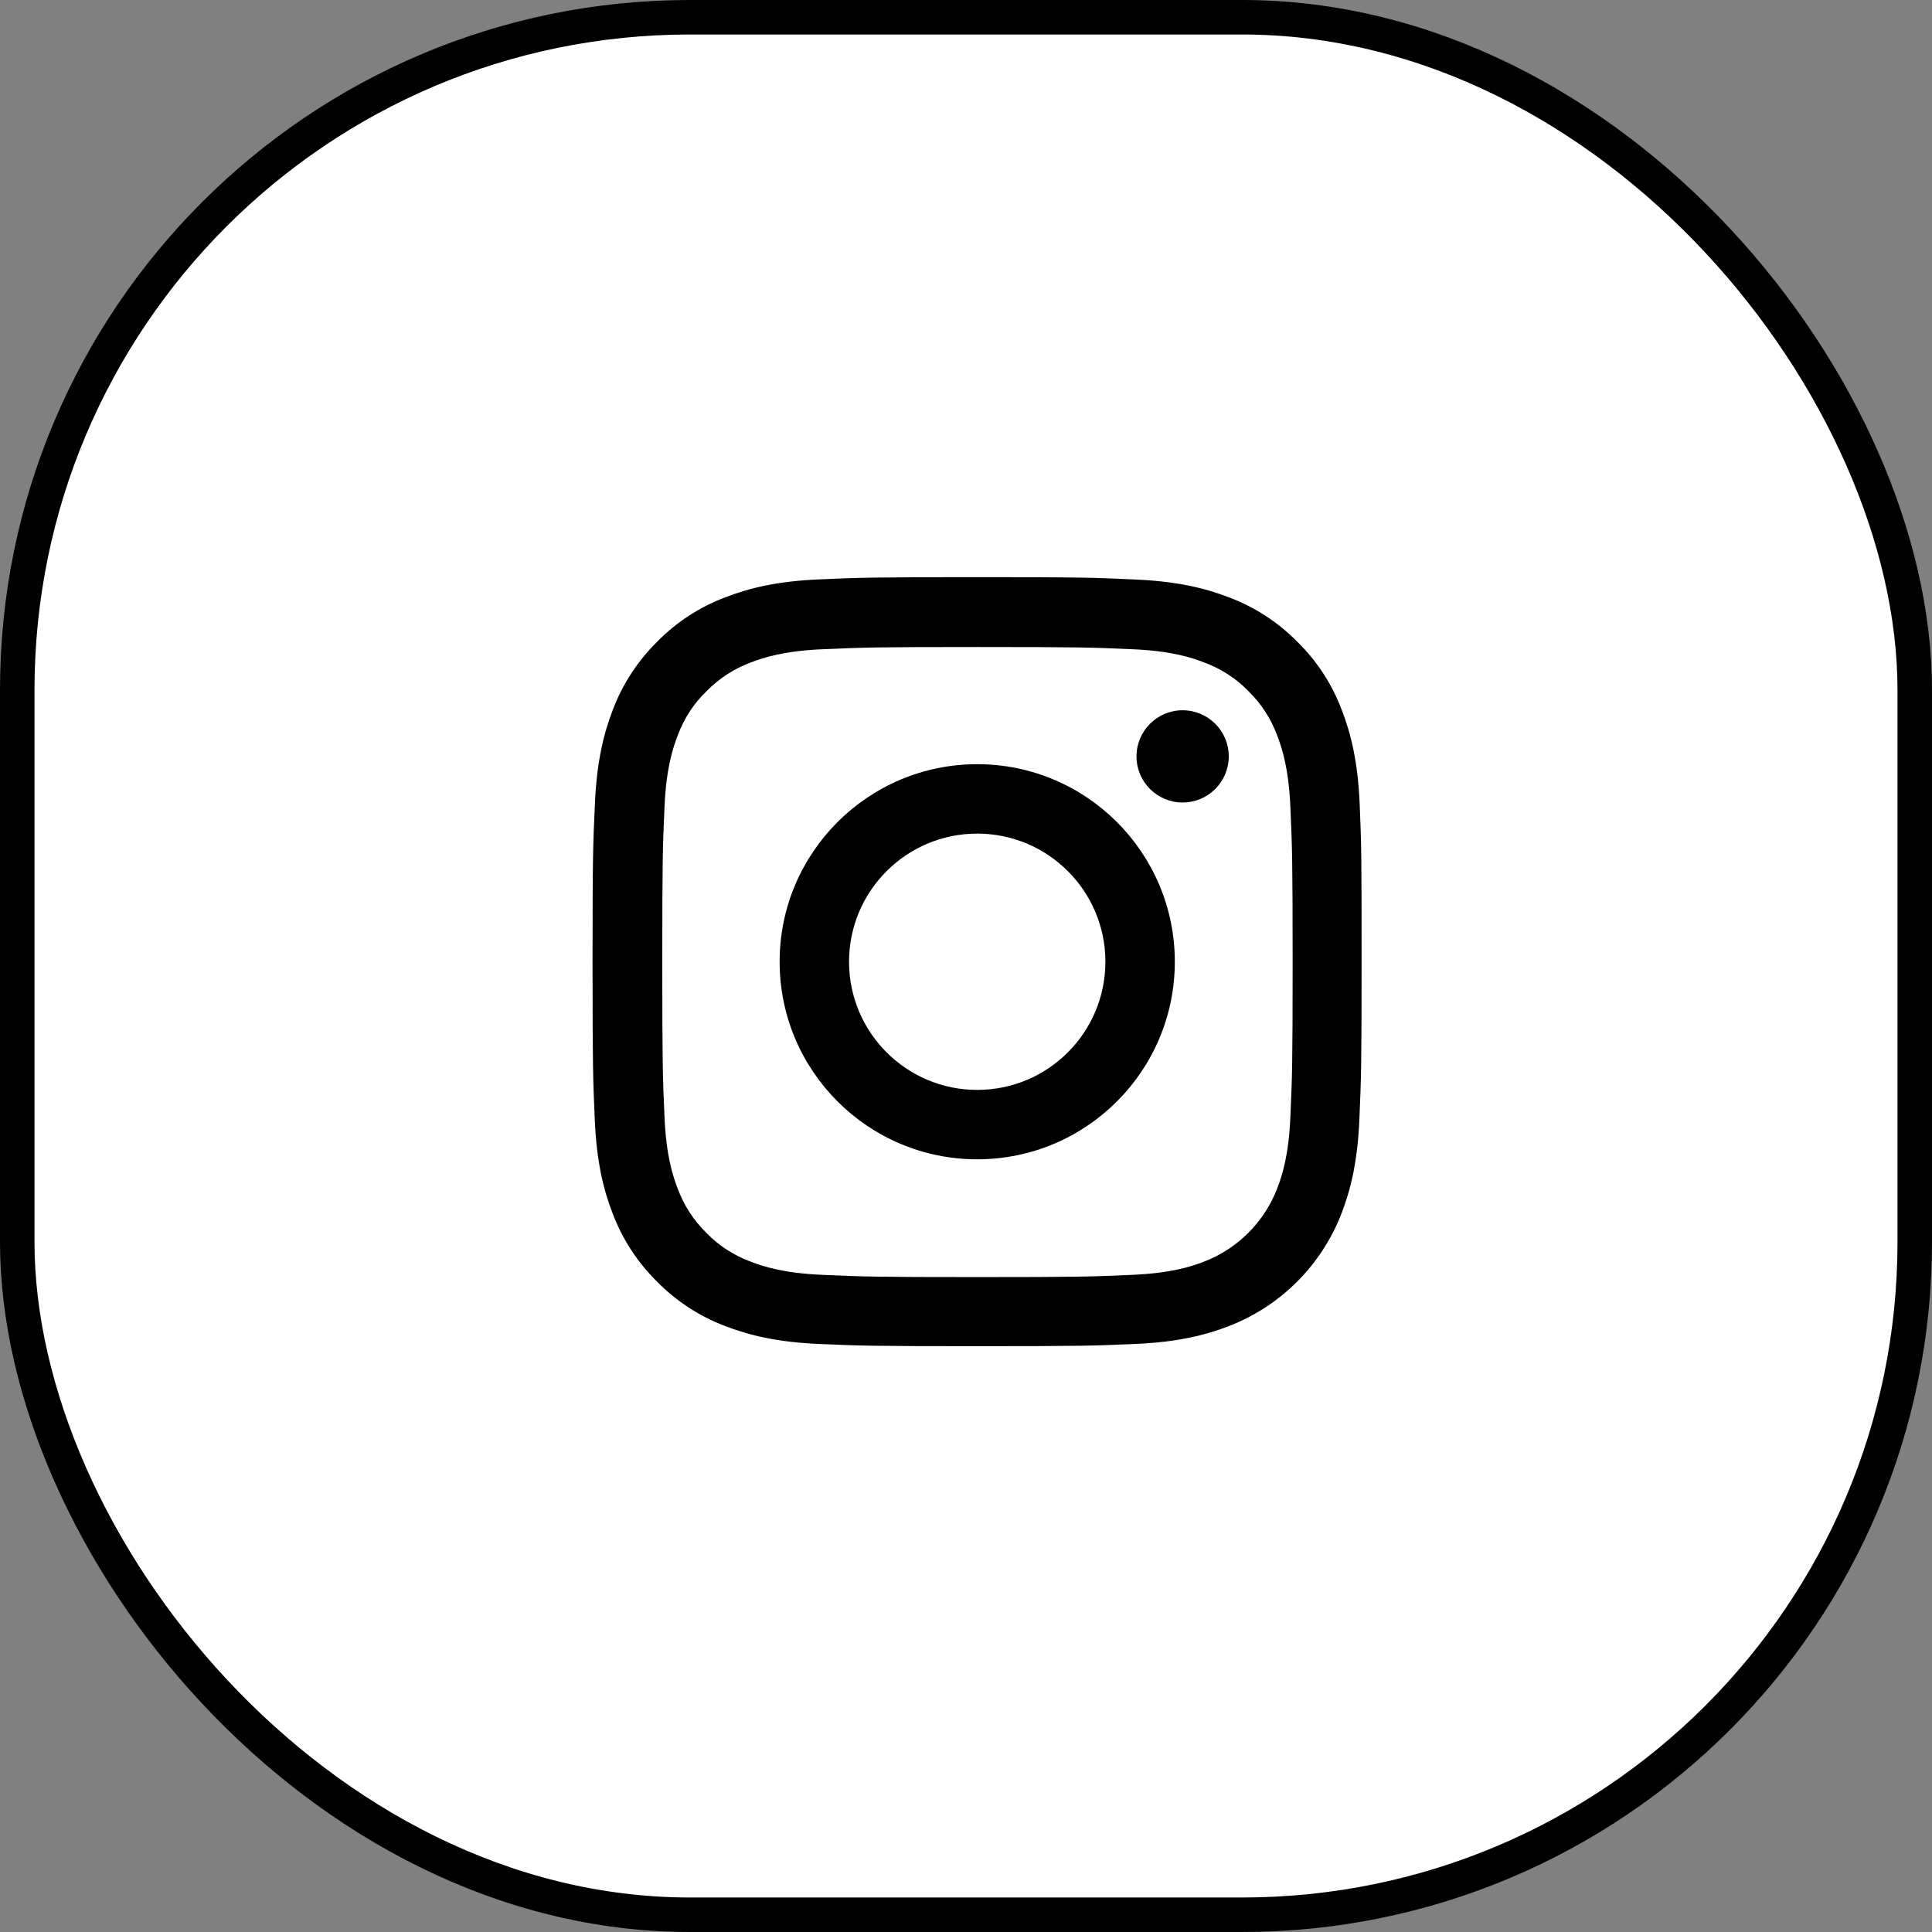
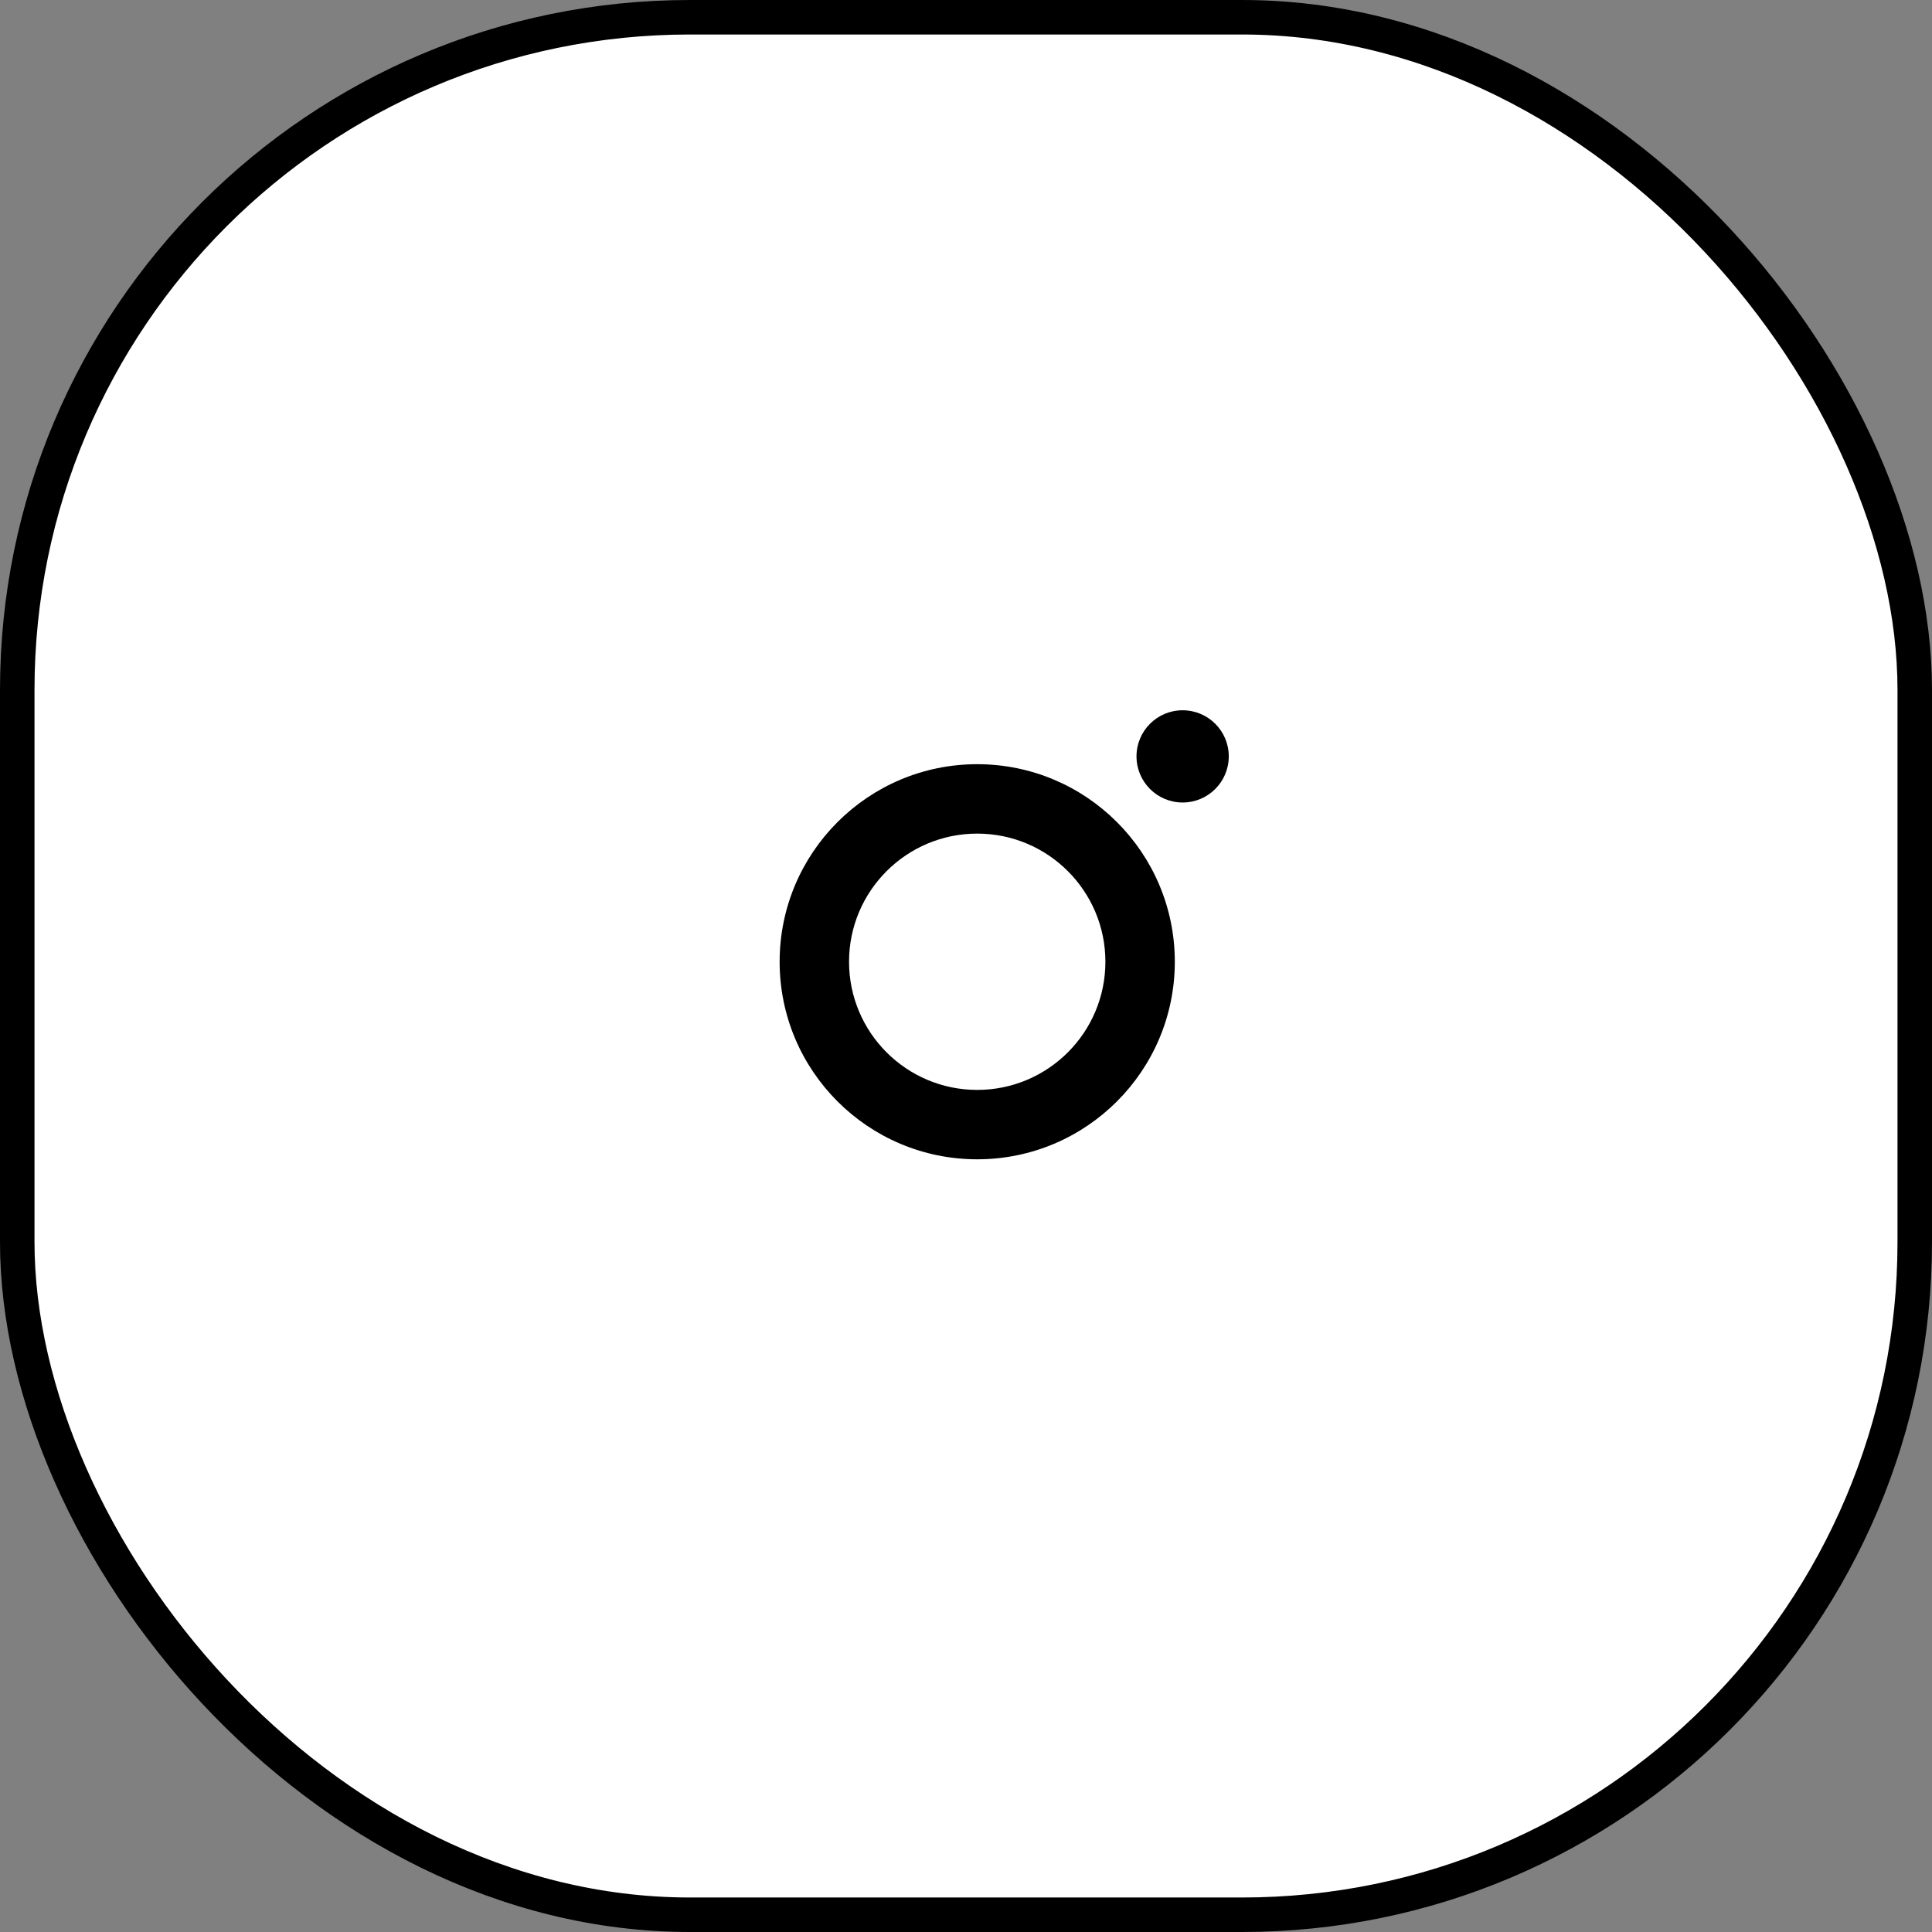
<svg xmlns="http://www.w3.org/2000/svg" width="112" height="112" viewBox="0 0 112 112" fill="none">
  <rect x="0" y="0" width="112" height="112" fill="#808080" stroke="none" />
  <rect x="1" y="1" width="110" height="110" rx="39" fill="white" stroke="black" stroke-width="2" />
-   <path d="M78.82 46.565C78.715 44.197 78.332 42.568 77.783 41.157C77.217 39.659 76.346 38.318 75.205 37.203C74.09 36.071 72.739 35.191 71.258 34.634C69.839 34.085 68.219 33.702 65.849 33.597C63.462 33.484 62.705 33.458 56.65 33.458C50.596 33.458 49.839 33.484 47.461 33.589C45.091 33.693 43.462 34.077 42.051 34.625C40.553 35.191 39.211 36.062 38.096 37.203C36.964 38.318 36.084 39.668 35.527 41.148C34.978 42.568 34.595 44.188 34.49 46.556C34.377 48.943 34.351 49.701 34.351 55.754C34.351 61.806 34.377 62.564 34.481 64.942C34.586 67.311 34.969 68.939 35.518 70.35C36.084 71.848 36.964 73.189 38.096 74.304C39.211 75.436 40.562 76.316 42.042 76.874C43.462 77.422 45.082 77.805 47.452 77.91C49.83 78.014 50.588 78.04 56.642 78.04C62.696 78.04 63.454 78.014 65.832 77.91C68.201 77.805 69.83 77.422 71.241 76.874C74.238 75.715 76.607 73.346 77.766 70.35C78.314 68.931 78.698 67.311 78.802 64.942C78.907 62.564 78.933 61.806 78.933 55.754C78.933 49.701 78.924 48.943 78.82 46.565ZM74.804 64.768C74.708 66.945 74.342 68.121 74.037 68.904C73.288 70.847 71.746 72.388 69.804 73.137C69.02 73.442 67.835 73.808 65.666 73.903C63.314 74.008 62.609 74.034 56.659 74.034C50.71 74.034 49.995 74.008 47.652 73.903C45.474 73.808 44.298 73.442 43.514 73.137C42.548 72.78 41.668 72.214 40.953 71.474C40.213 70.751 39.647 69.88 39.29 68.913C38.985 68.129 38.619 66.945 38.523 64.776C38.419 62.425 38.393 61.719 38.393 55.771C38.393 49.822 38.419 49.108 38.523 46.766C38.619 44.589 38.985 43.413 39.29 42.629C39.647 41.662 40.213 40.783 40.962 40.068C41.685 39.328 42.556 38.762 43.523 38.405C44.307 38.1 45.492 37.734 47.661 37.638C50.013 37.534 50.718 37.508 56.668 37.508C62.626 37.508 63.332 37.534 65.675 37.638C67.853 37.734 69.029 38.1 69.813 38.405C70.779 38.762 71.659 39.328 72.374 40.068C73.114 40.791 73.68 41.662 74.037 42.629C74.342 43.413 74.708 44.597 74.804 46.766C74.909 49.117 74.935 49.822 74.935 55.771C74.935 61.719 74.909 62.416 74.804 64.768Z" fill="black" />
  <path d="M56.65 44.301C50.327 44.301 45.196 49.431 45.196 55.754C45.196 62.077 50.327 67.206 56.65 67.206C62.975 67.206 68.105 62.077 68.105 55.754C68.105 49.431 62.975 44.301 56.65 44.301ZM56.65 63.183C52.548 63.183 49.22 59.856 49.22 55.754C49.22 51.651 52.548 48.325 56.65 48.325C60.753 48.325 64.081 51.651 64.081 55.754C64.081 59.856 60.753 63.183 56.65 63.183Z" fill="black" />
  <path d="M71.233 43.848C71.233 45.325 70.035 46.522 68.558 46.522C67.081 46.522 65.884 45.325 65.884 43.848C65.884 42.371 67.081 41.175 68.558 41.175C70.035 41.175 71.233 42.371 71.233 43.848Z" fill="black" />
</svg>